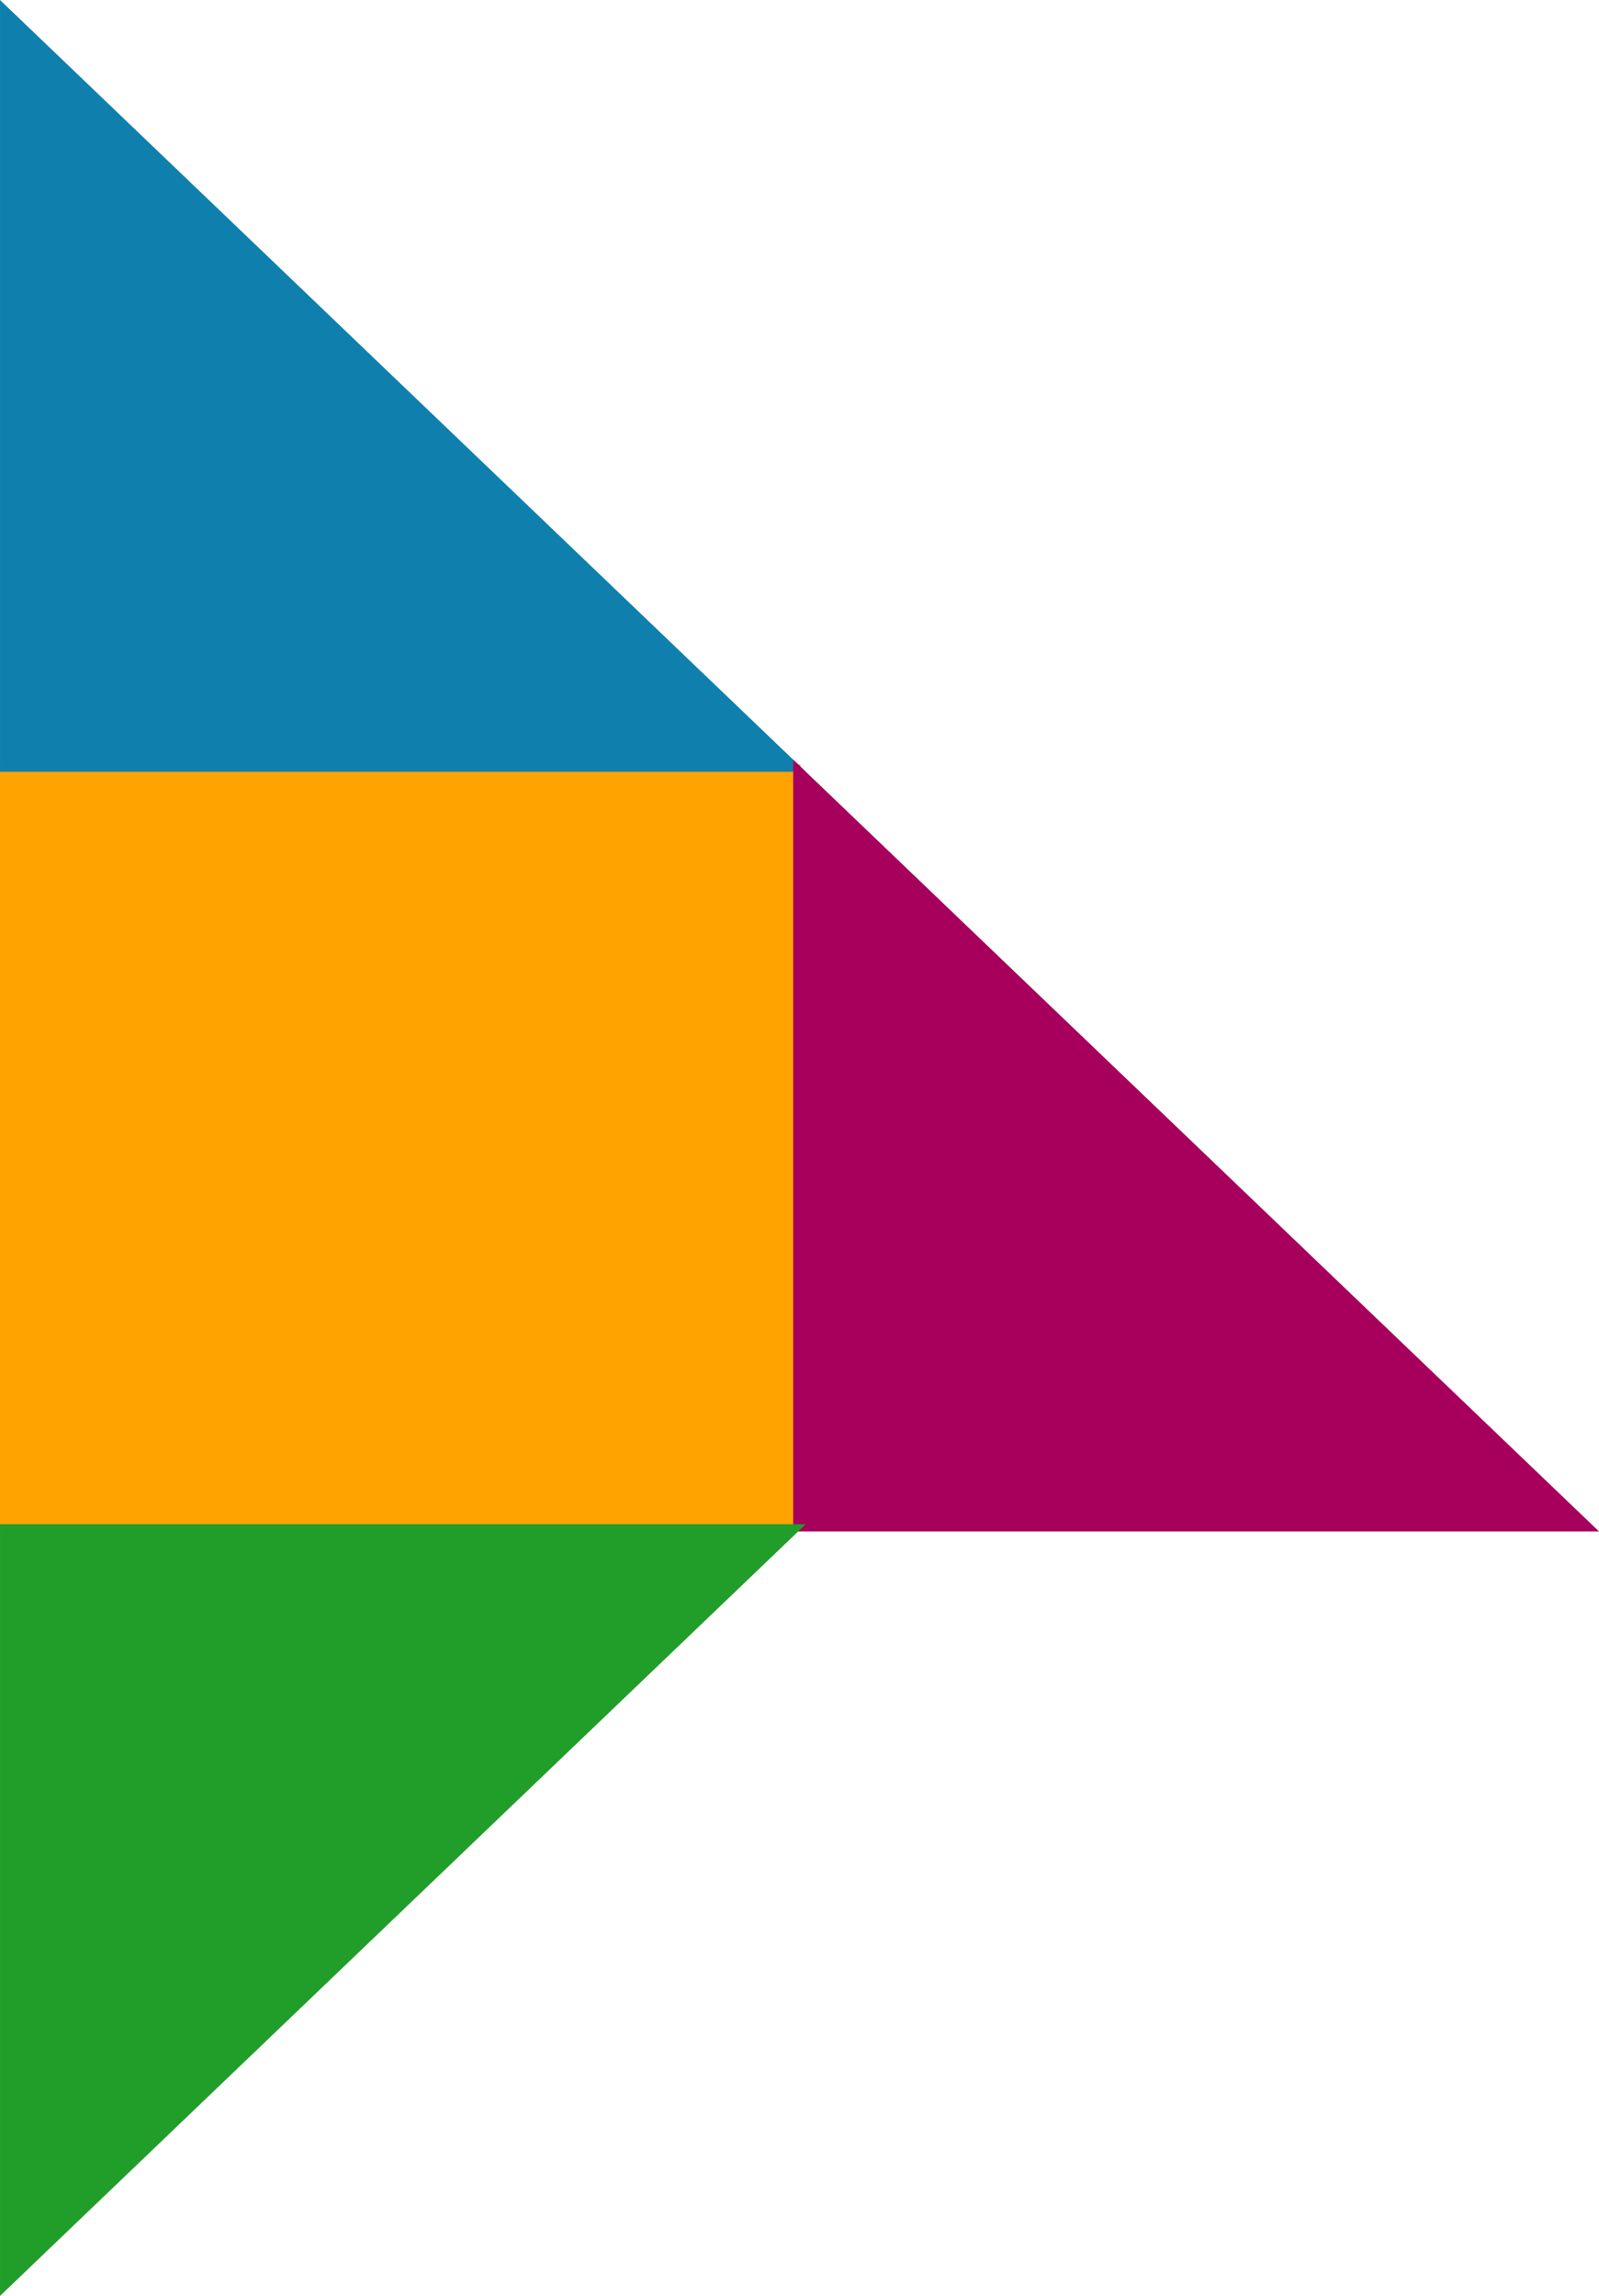
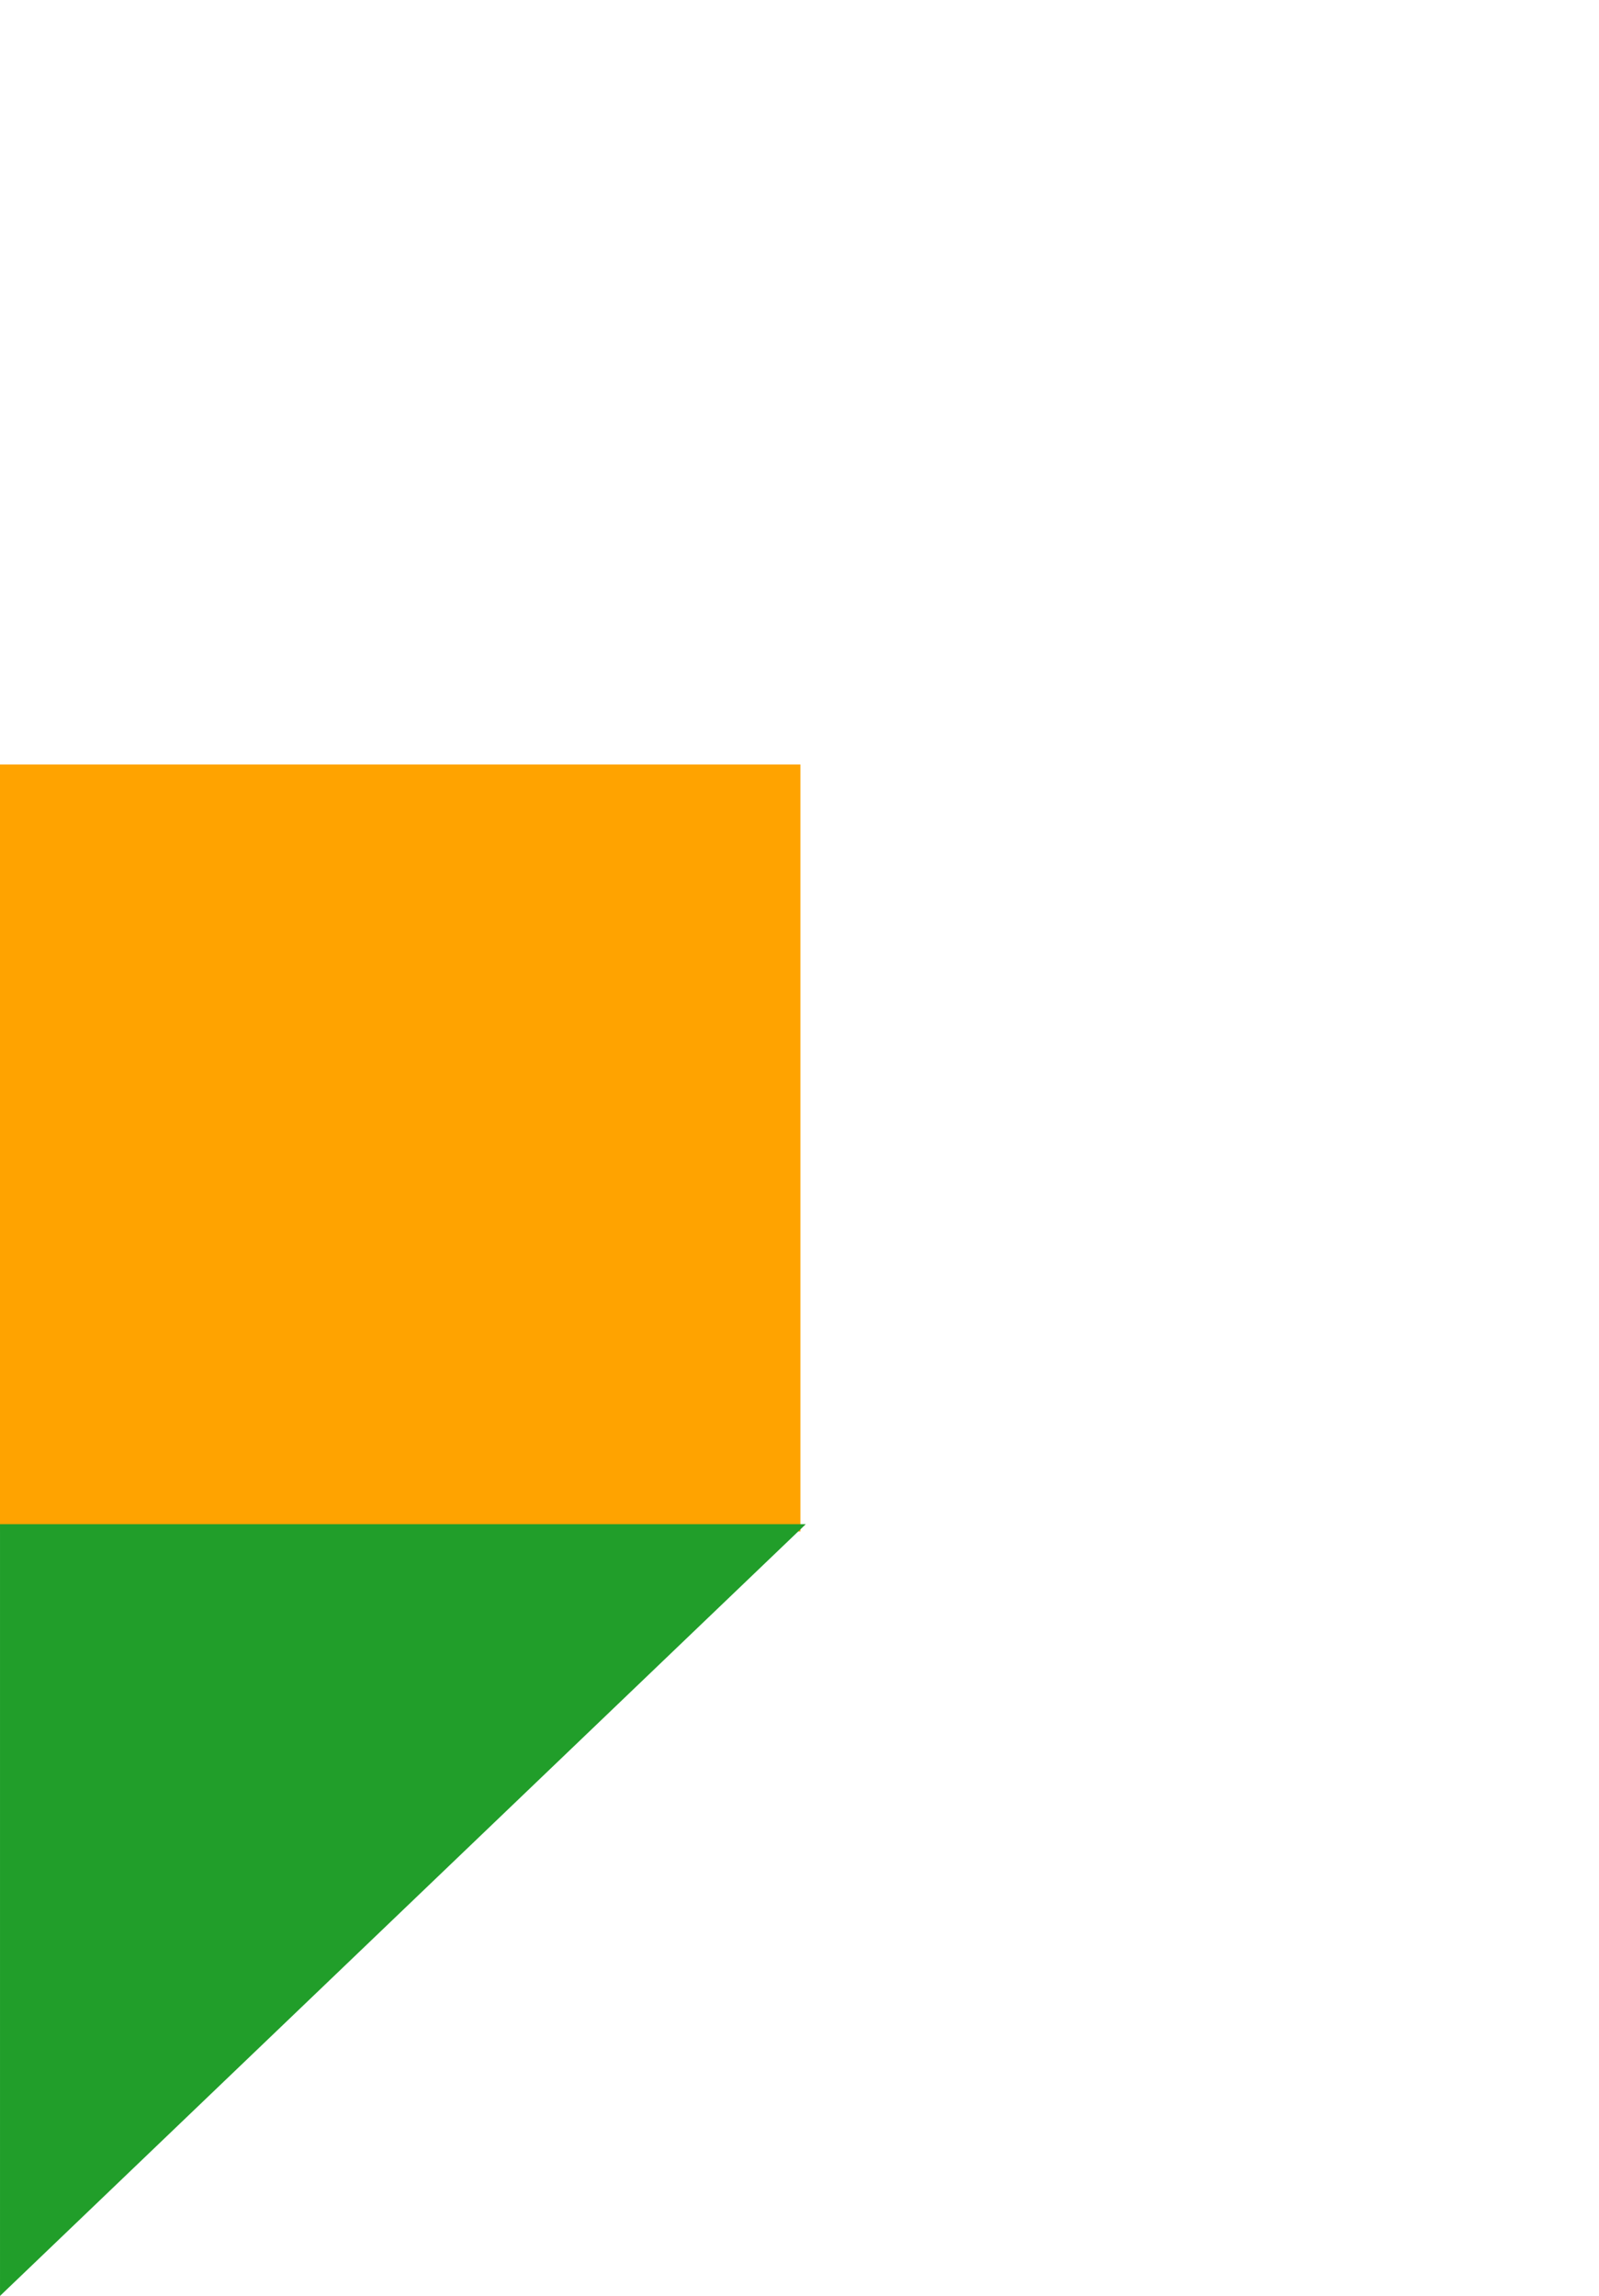
<svg xmlns="http://www.w3.org/2000/svg" width="220.69" height="316.813" viewBox="0 0 220.69 316.813">
  <g id="Group_187" data-name="Group 187" transform="translate(631.475 930.171)">
    <rect id="Rectangle_61" data-name="Rectangle 61" width="109.473" height="104.823" transform="translate(-630.975 -824.176)" fill="#ffa300" stroke="#ffa300" stroke-width="1" />
-     <path id="Path_196" data-name="Path 196" d="M590.331,44.452,699.8,149.276H590.331Z" transform="translate(-1221.305 -973.452)" fill="#0f80ad" stroke="#0f80ad" stroke-width="1" />
-     <path id="Path_197" data-name="Path 197" d="M444,184.569,553.472,289.393H444Z" transform="translate(-965.502 -1008.745)" fill="#a7005c" stroke="#a7005c" stroke-width="1" />
    <path id="Path_198" data-name="Path 198" d="M590.331,429.509,699.8,324.685H590.331Z" transform="translate(-1221.305 -1044.038)" fill="#219e2a" stroke="#219e2a" stroke-width="1" />
  </g>
</svg>